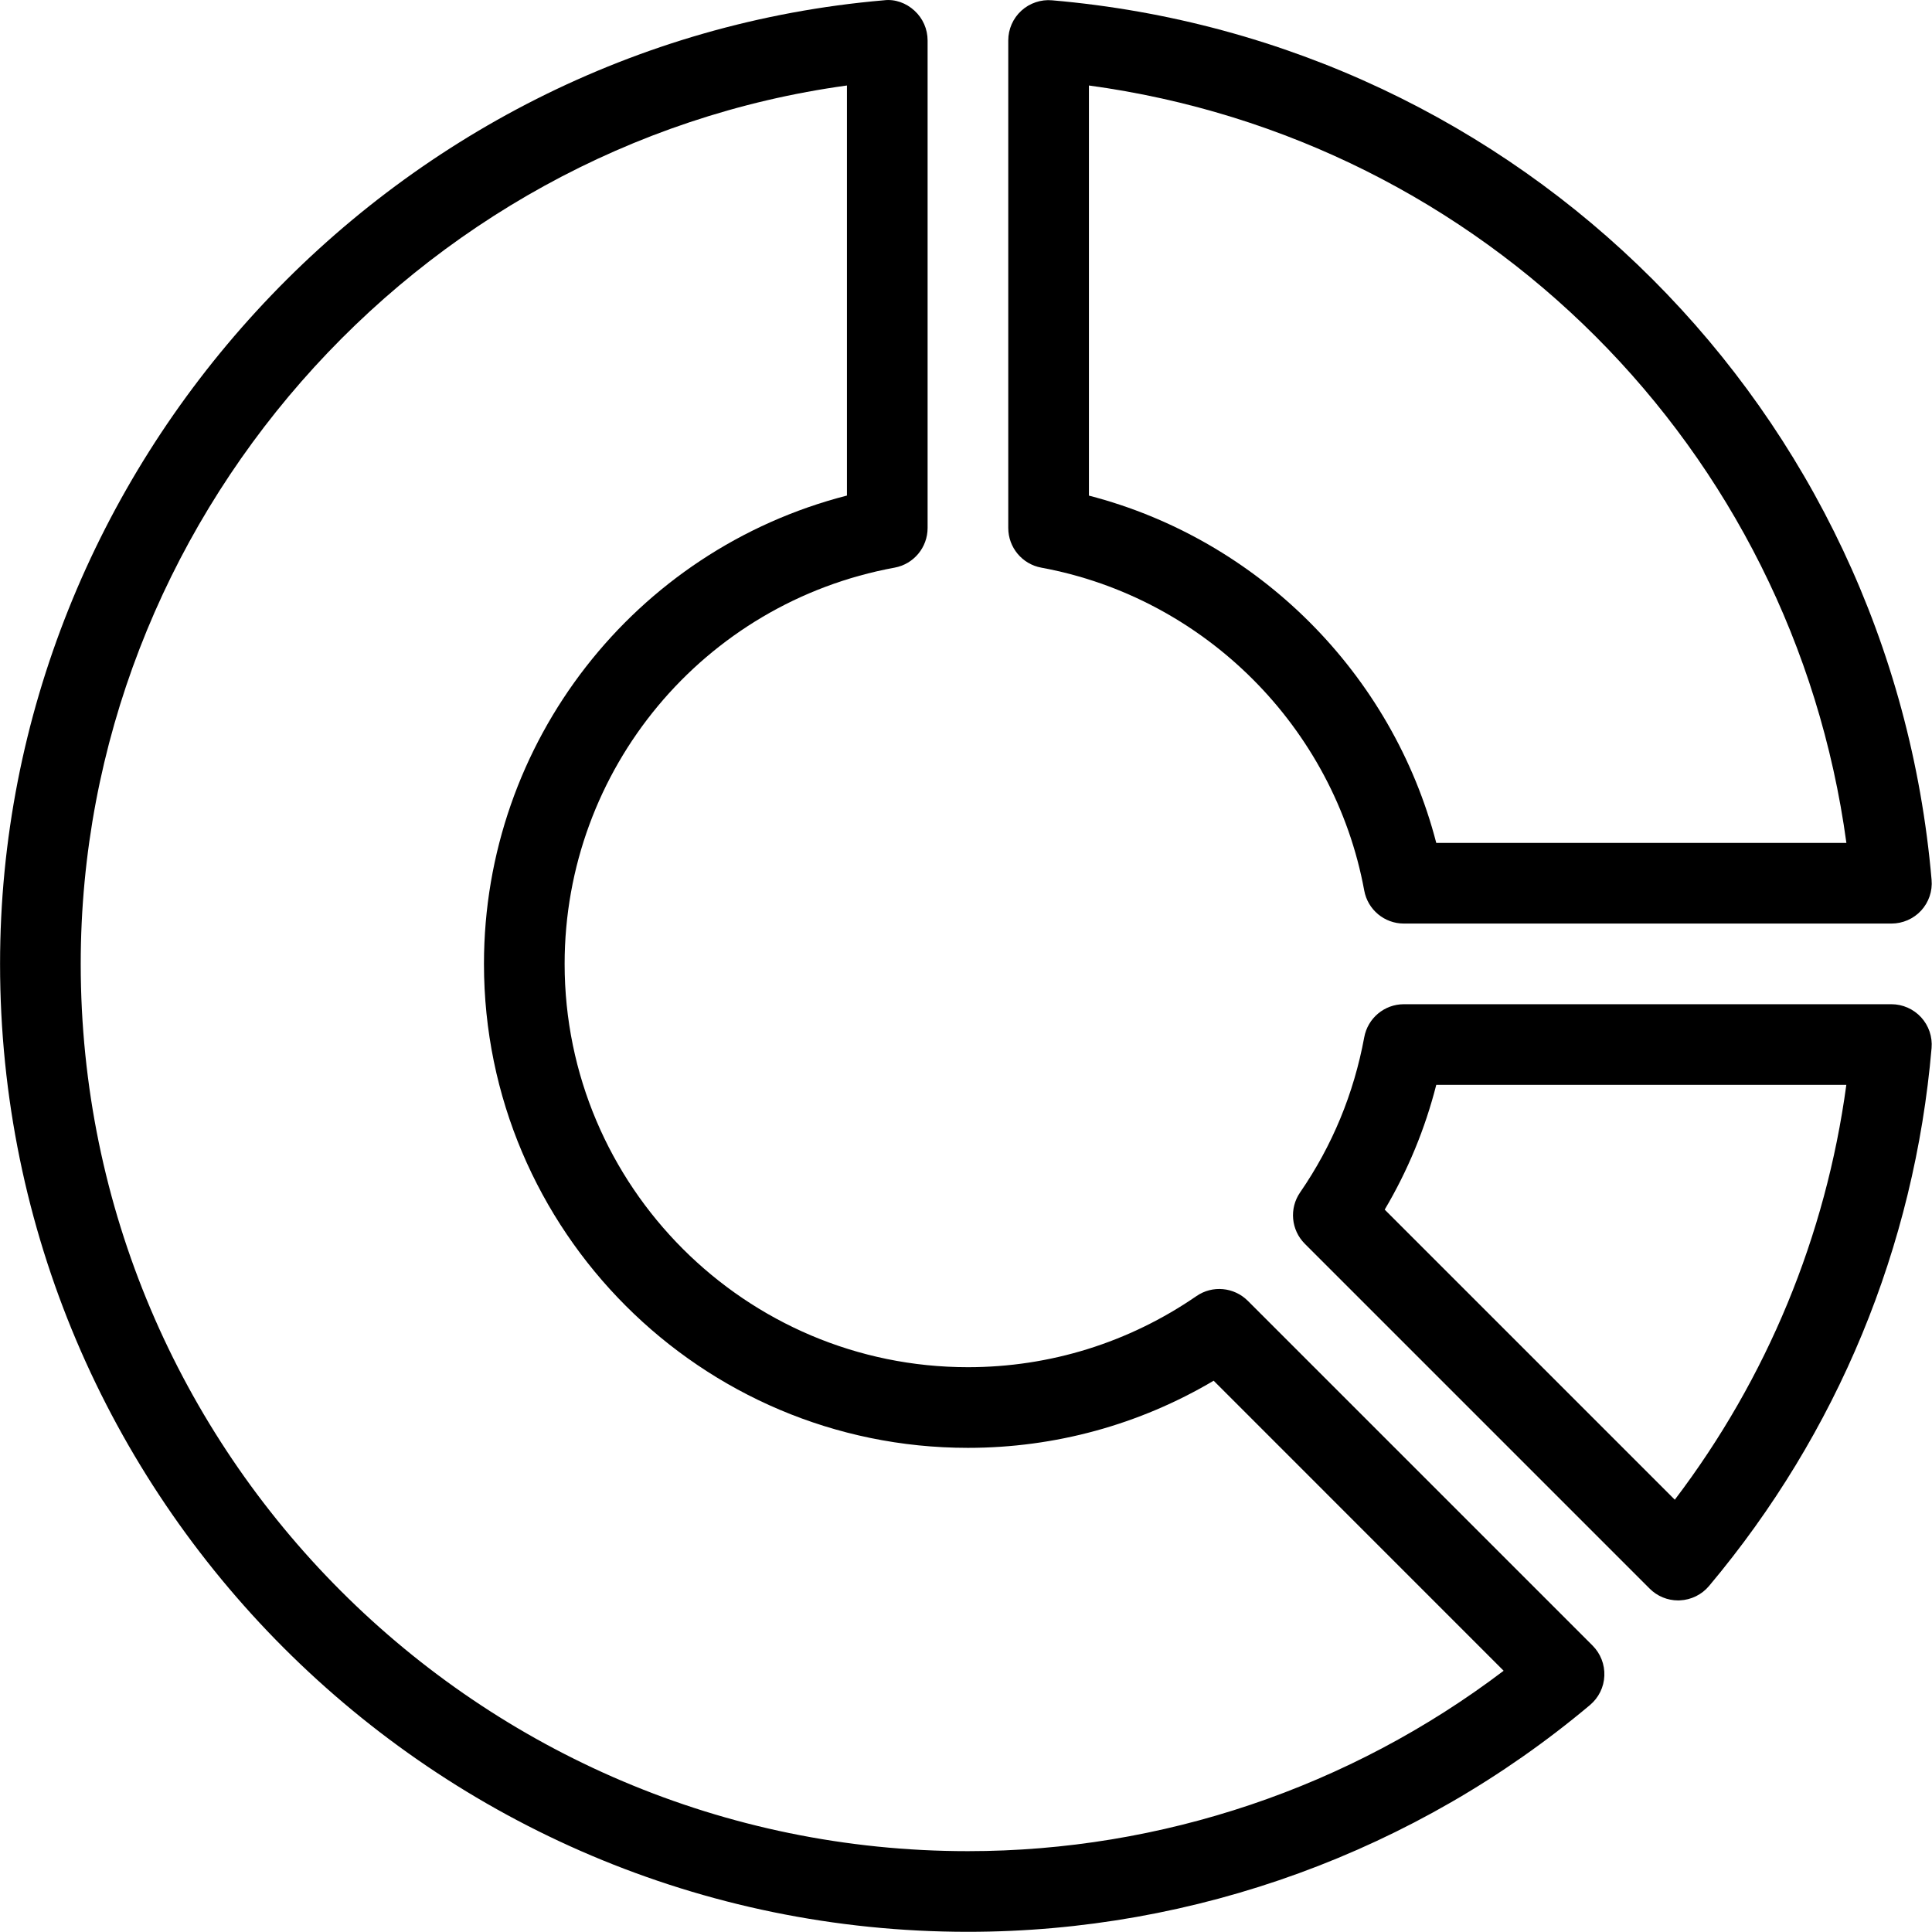
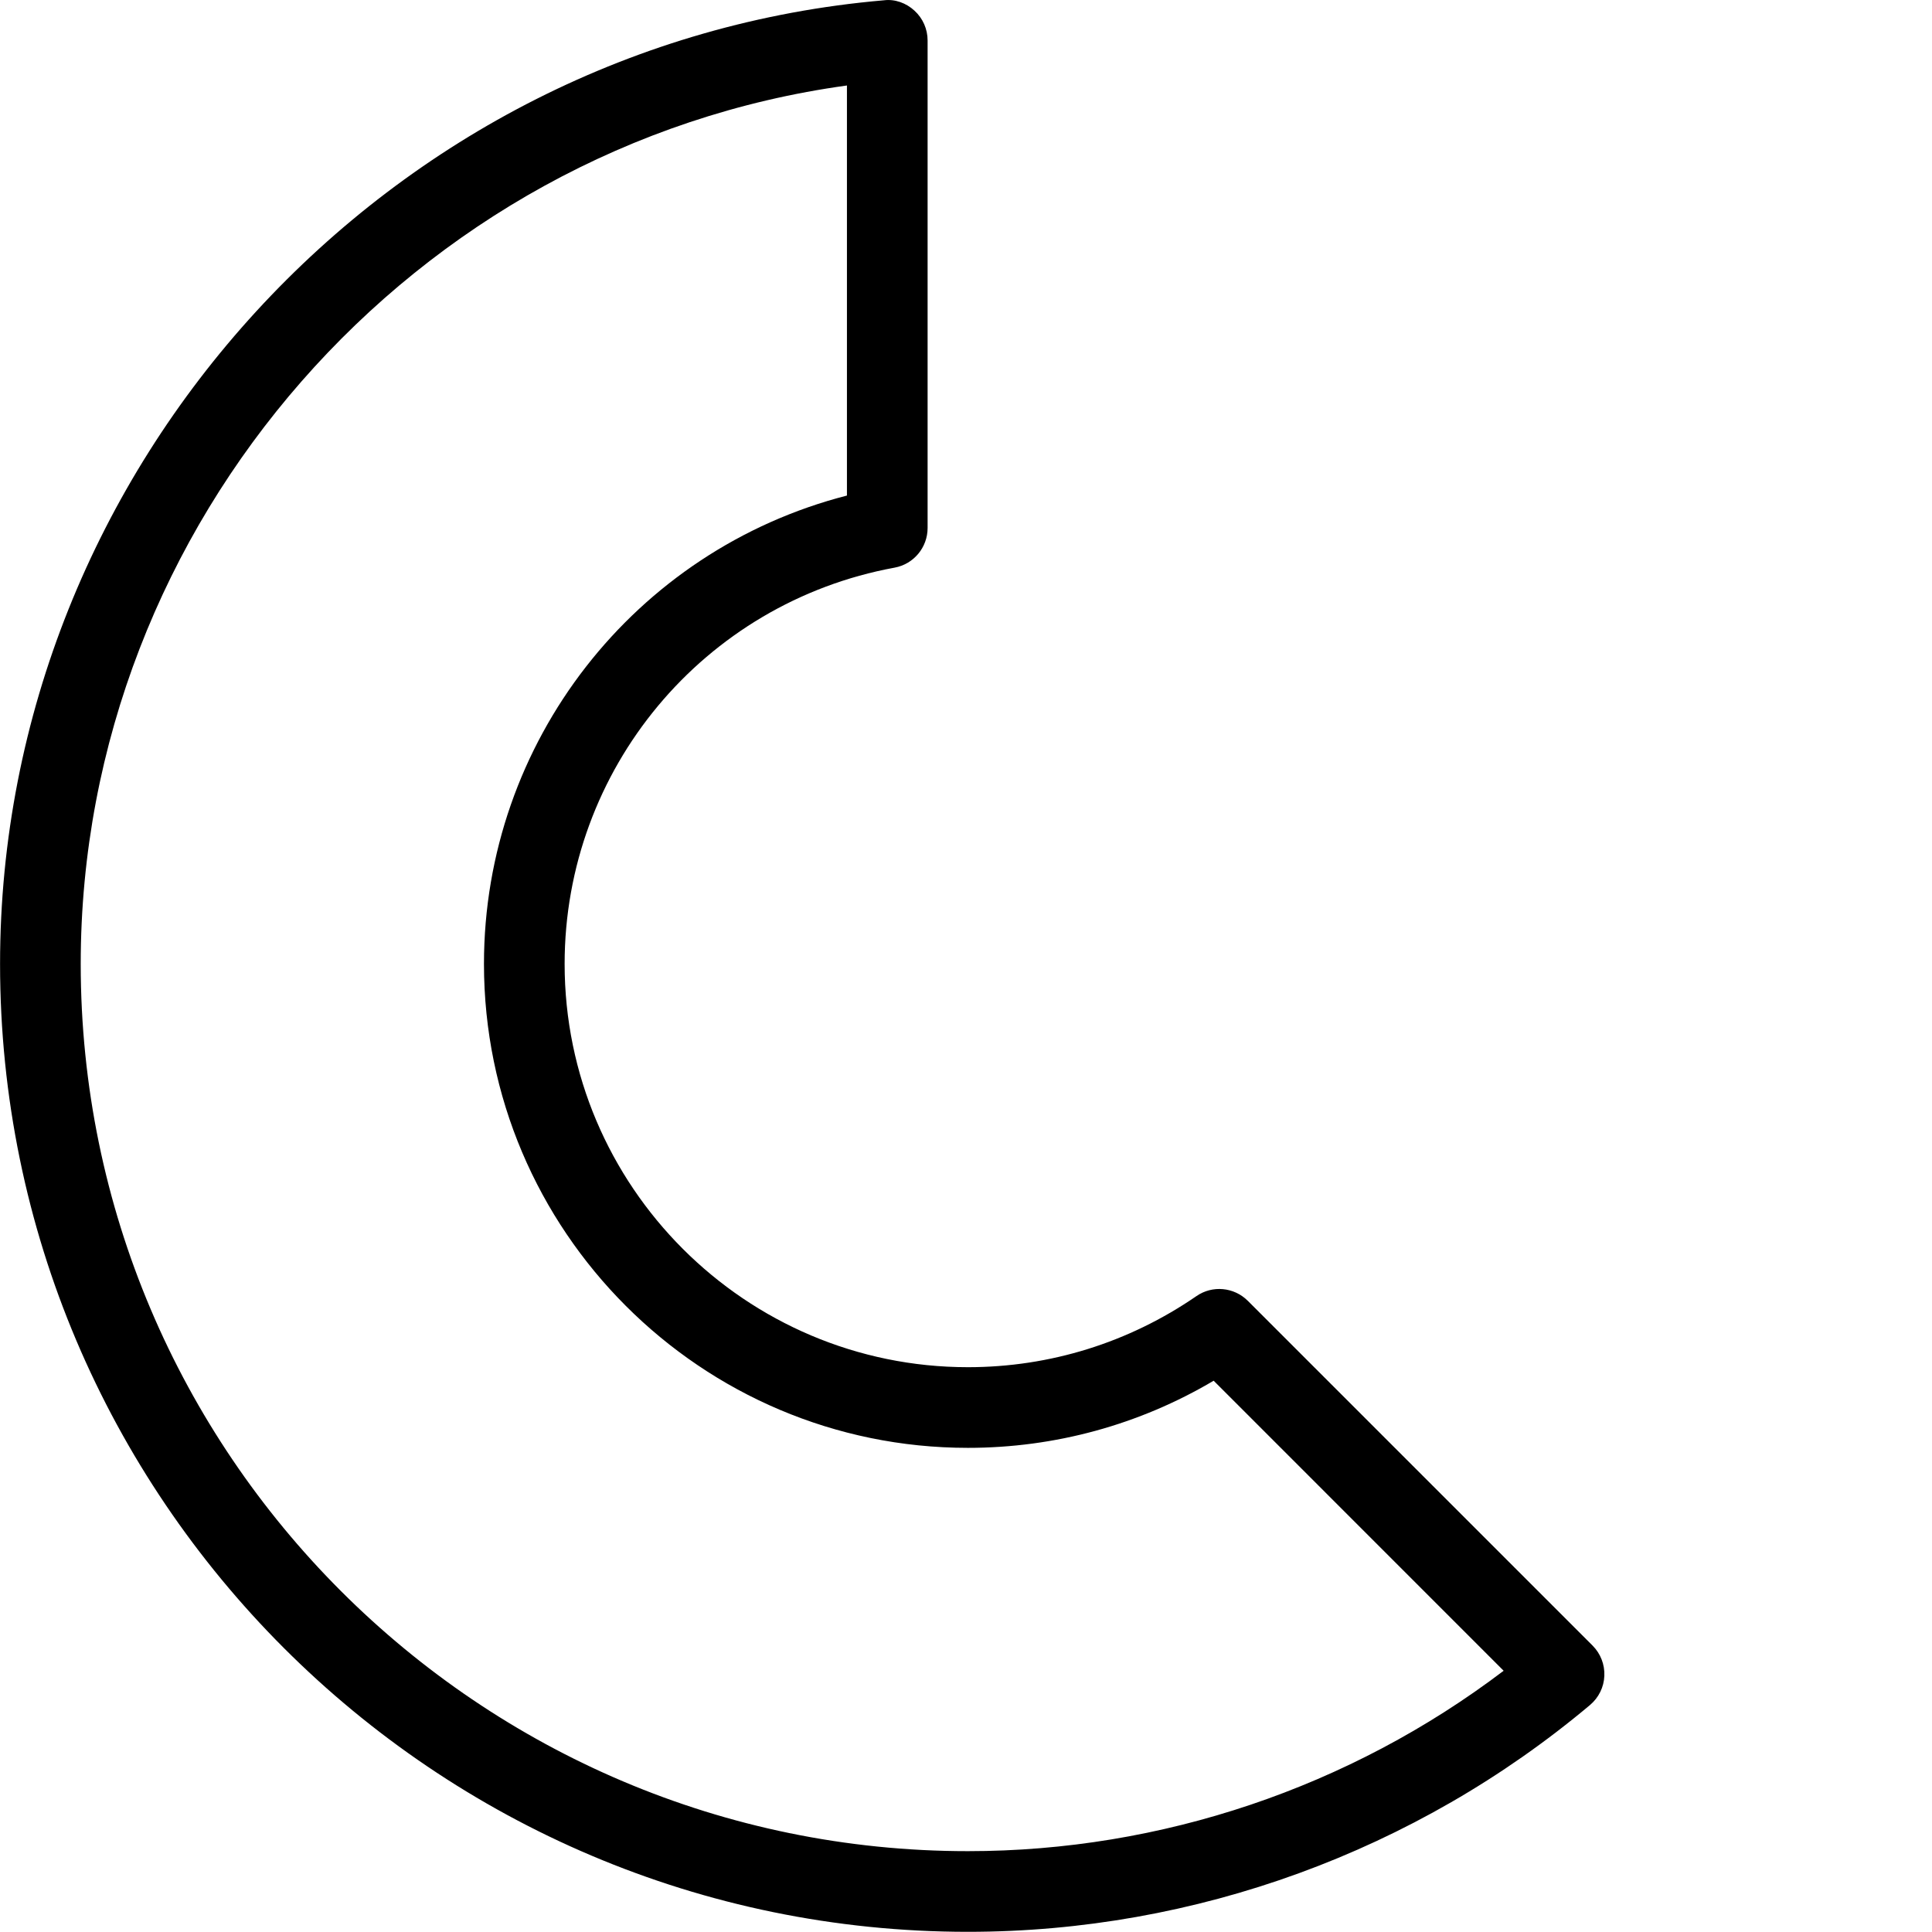
<svg xmlns="http://www.w3.org/2000/svg" width="32px" height="32px" viewBox="0 0 32 32" version="1.1">
  <title>Icons/Deals/Minimum Investment</title>
  <defs>
    <filter id="filter-1">
      <feColorMatrix in="SourceGraphic" type="matrix" values="0 0 0 0 0.349 0 0 0 0 0.718 0 0 0 0 0.706 0 0 0 1 0" />
    </filter>
  </defs>
  <g id="Style" stroke="none" stroke-width="1" fill="none" fill-rule="evenodd">
    <g id="Deals-Icons" transform="translate(-264, -243)">
      <g id="481818" transform="translate(264, 243)" filter="url(#filter-1)">
        <g>
-           <path d="M31.327,16.633 L23.252,16.633 C22.93,16.633 22.654,16.864 22.596,17.181 C22.424,18.112 22.067,18.976 21.534,19.75 C21.351,20.015 21.384,20.373 21.612,20.601 L27.323,26.312 C27.448,26.438 27.618,26.508 27.795,26.508 C27.805,26.508 27.815,26.508 27.824,26.507 C28.011,26.499 28.187,26.412 28.307,26.269 C30.434,23.736 31.709,20.655 31.993,17.359 C32.009,17.172 31.946,16.988 31.82,16.85 C31.693,16.712 31.515,16.633 31.327,16.633 Z M27.74,24.84 L22.935,20.035 C23.317,19.39 23.603,18.699 23.789,17.969 L30.581,17.969 C30.241,20.475 29.269,22.826 27.74,24.84 Z" id="Shape" fill="#000000" fill-rule="nonzero" />
          <path d="M20.667,21.545 C20.439,21.318 20.081,21.284 19.816,21.468 C18.697,22.238 17.389,22.645 16.032,22.645 C12.349,22.645 9.352,19.648 9.352,15.965 C9.352,12.744 11.65,9.984 14.817,9.402 C15.134,9.344 15.364,9.067 15.364,8.745 L15.364,0.67 C15.364,0.483 15.286,0.304 15.147,0.177 C15.01,0.05 14.823,-0.019 14.639,0.005 C6.431,0.712 0.001,7.723 0.001,15.965 C0.001,24.805 7.192,31.997 16.032,31.997 C19.793,31.997 23.452,30.663 26.336,28.24 C26.479,28.119 26.566,27.944 26.573,27.757 C26.581,27.571 26.511,27.389 26.378,27.256 L20.667,21.545 Z M16.032,30.661 C7.929,30.661 1.337,24.068 1.337,15.965 C1.337,8.655 6.855,2.401 14.028,1.416 L14.028,8.208 C10.513,9.11 8.016,12.288 8.016,15.965 C8.016,20.385 11.612,23.981 16.032,23.981 C17.474,23.981 18.87,23.598 20.102,22.869 L24.905,27.673 C22.359,29.605 19.236,30.661 16.032,30.661 Z" id="Shape" fill="#000000" fill-rule="nonzero" />
-           <path d="M17.247,9.402 C19.949,9.899 22.099,12.048 22.596,14.75 C22.654,15.067 22.93,15.297 23.252,15.297 L31.328,15.297 C31.515,15.297 31.694,15.219 31.821,15.081 C31.947,14.943 32.01,14.759 31.993,14.572 C31.322,6.802 25.196,0.675 17.425,0.005 C17.244,-0.012 17.054,0.051 16.917,0.177 C16.778,0.304 16.7,0.483 16.7,0.67 L16.7,8.745 C16.7,9.067 16.93,9.344 17.247,9.402 Z M18.036,1.416 C24.571,2.303 29.694,7.426 30.582,13.961 L23.789,13.961 C23.063,11.158 20.84,8.934 18.036,8.209 L18.036,1.416 L18.036,1.416 Z" id="Shape" fill="#000000" fill-rule="nonzero" />
        </g>
      </g>
    </g>
  </g>
</svg>